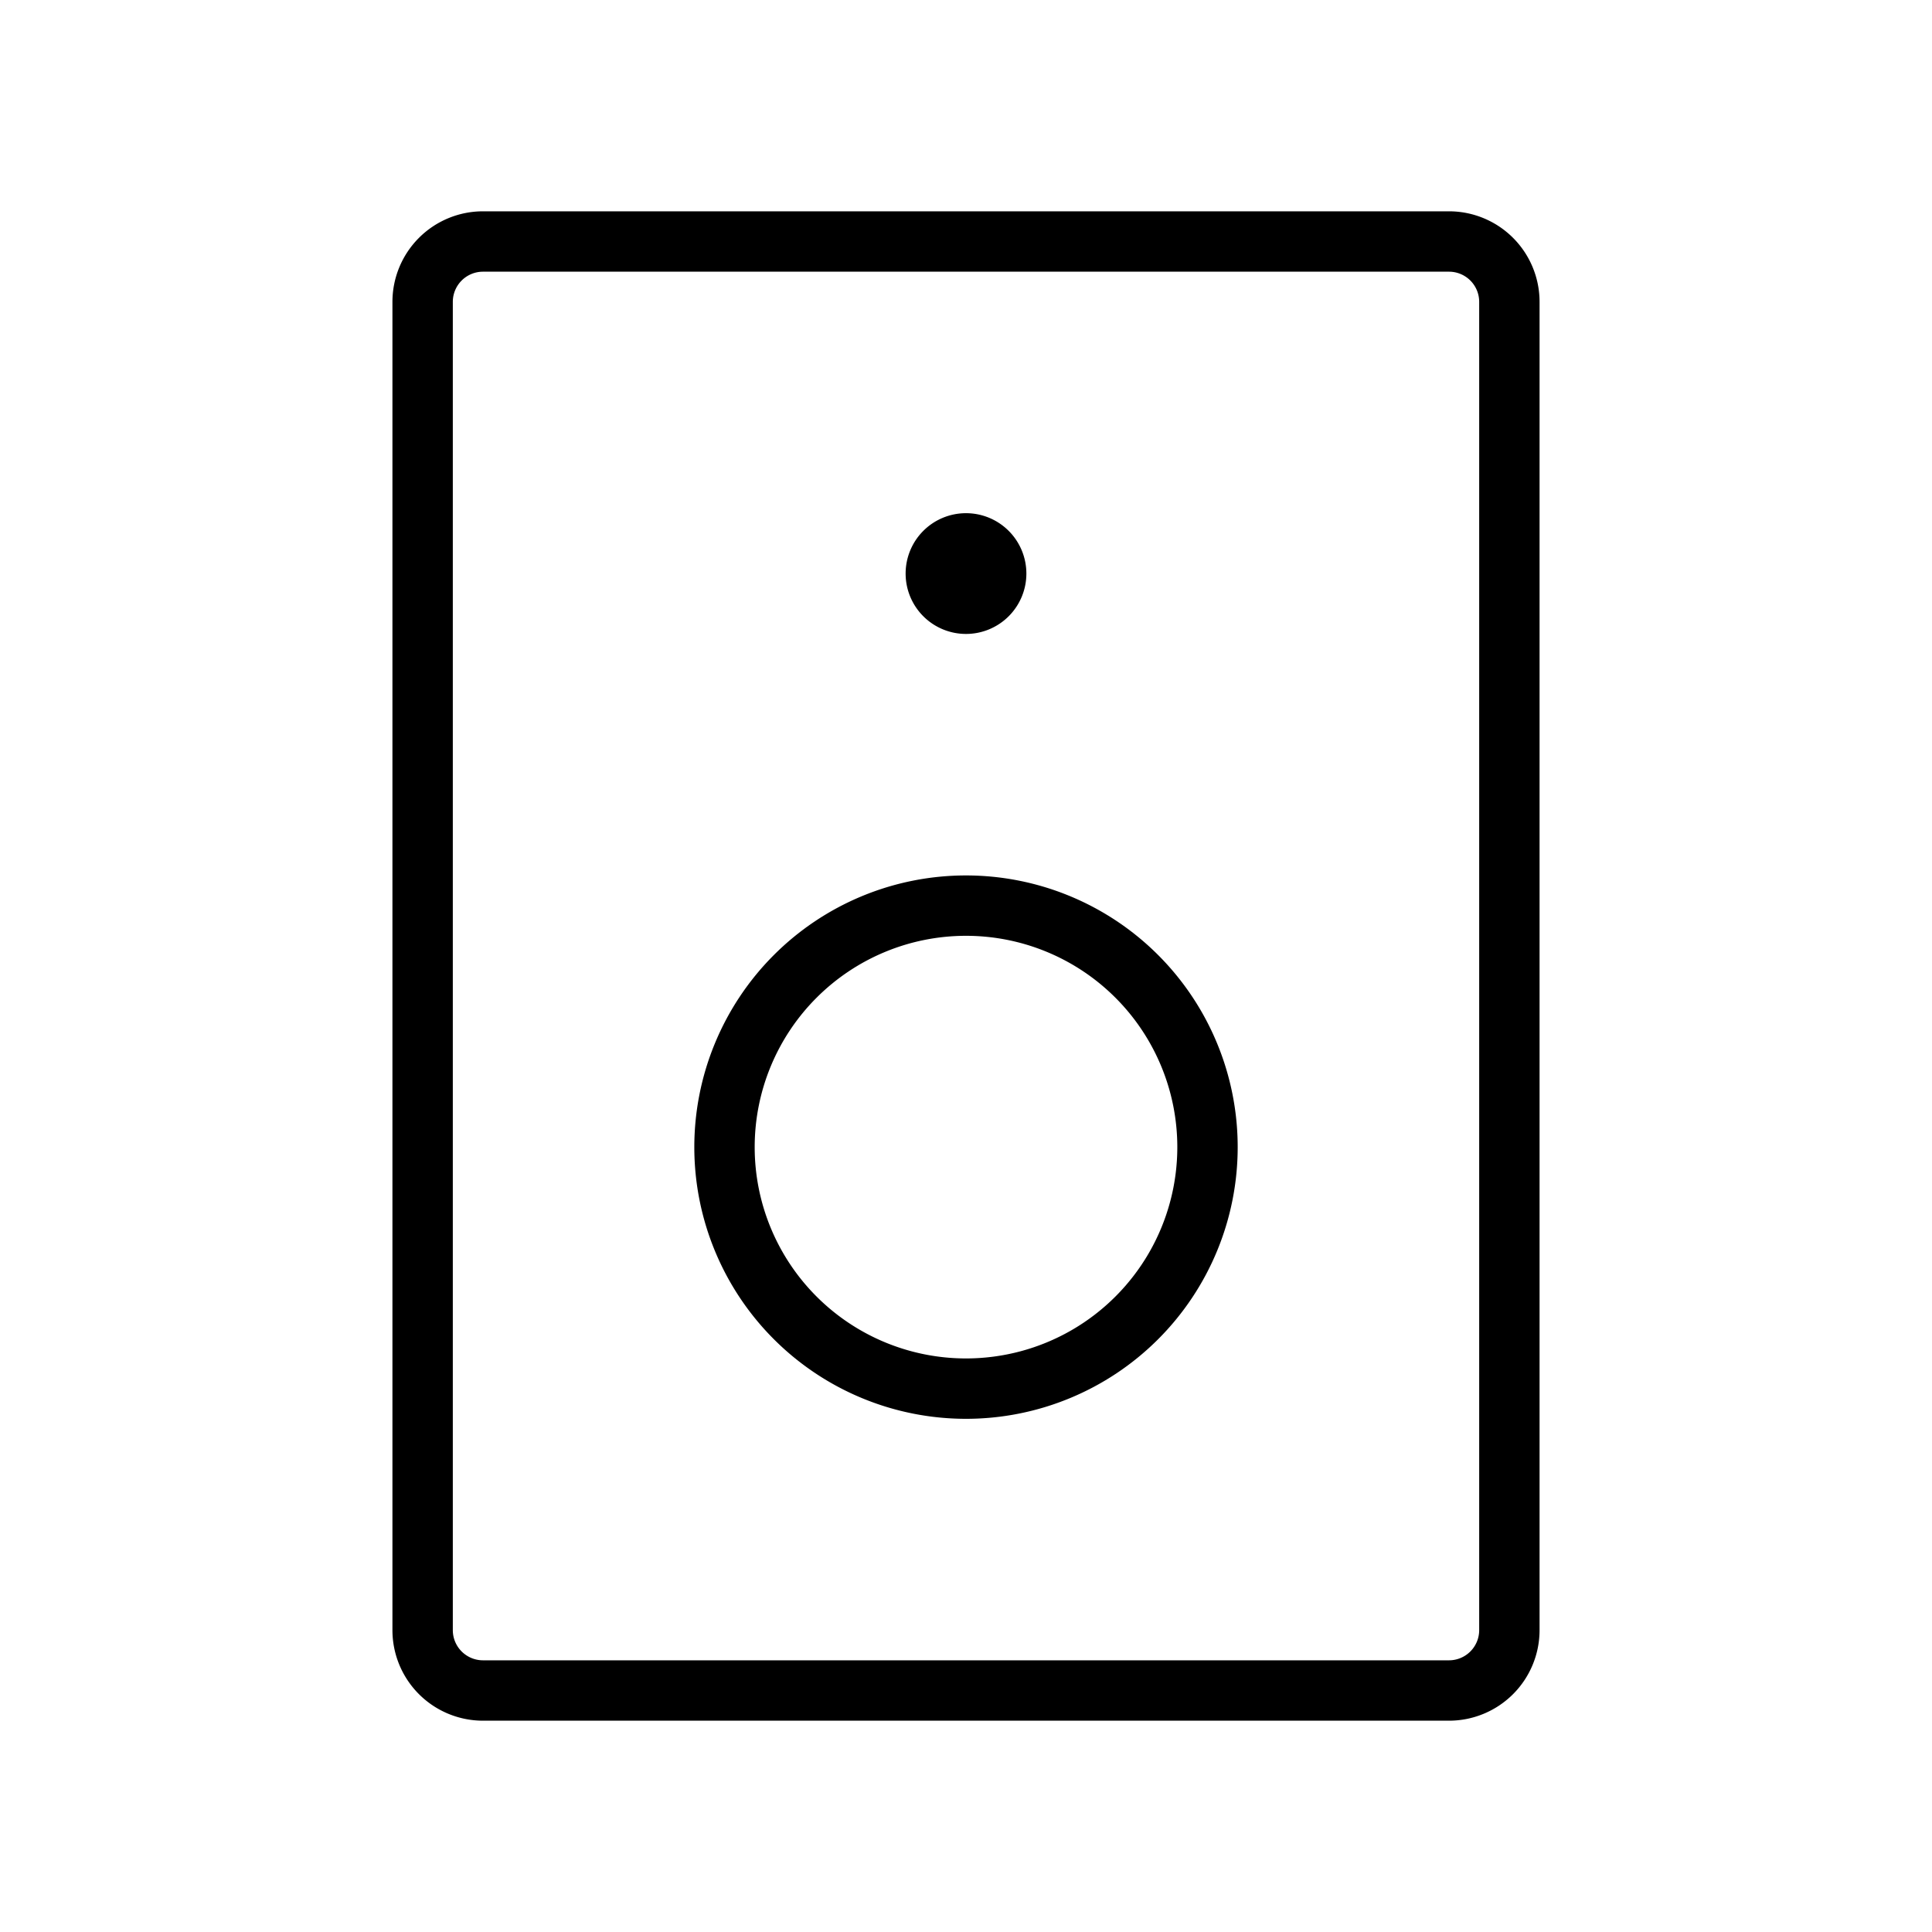
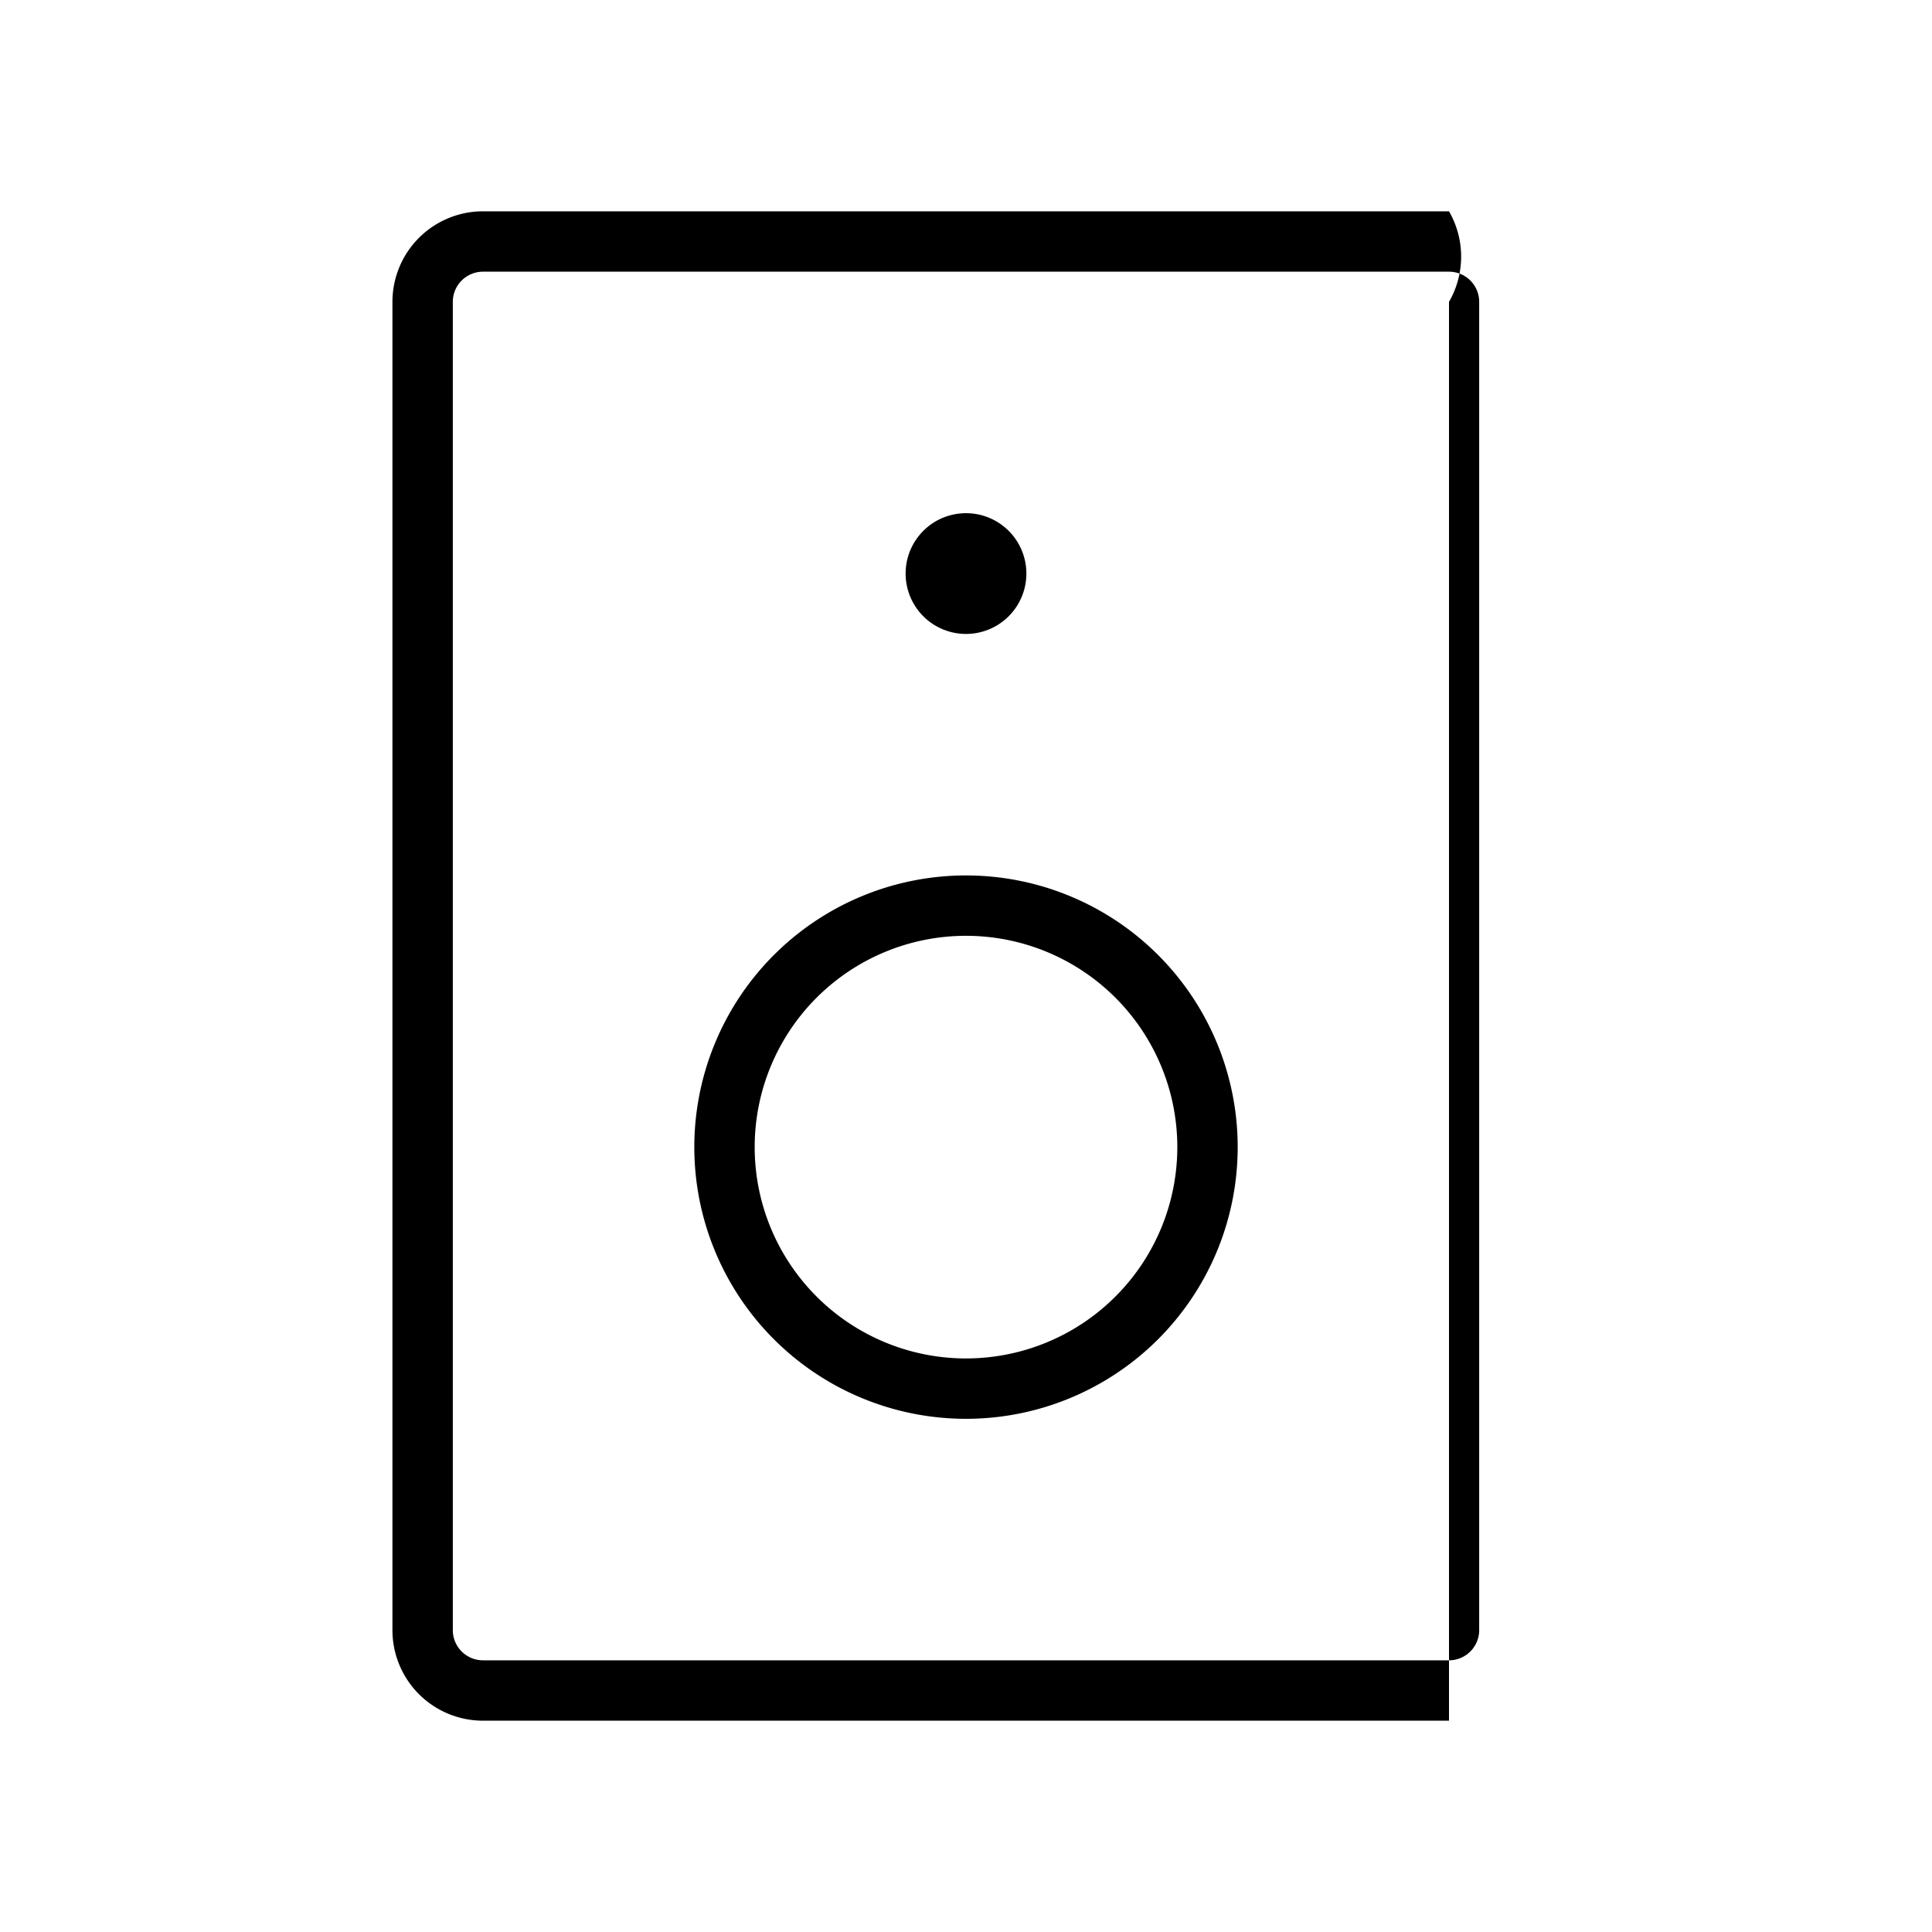
<svg xmlns="http://www.w3.org/2000/svg" viewBox="0 0 256 256" fill="currentColor">
-   <path d="M192,28H64A12,12,0,0,0,52,40V216a12,12,0,0,0,12,12H192a12,12,0,0,0,12-12V40A12,12,0,0,0,192,28Zm4,188a4,4,0,0,1-4,4H64a4,4,0,0,1-4-4V40a4,4,0,0,1,4-4H192a4,4,0,0,1,4,4ZM120,76a8,8,0,1,1,8,8A8,8,0,0,1,120,76Zm8,40a36,36,0,1,0,36,36A36,36,0,0,0,128,116Zm0,64a28,28,0,1,1,28-28A28,28,0,0,1,128,180Z" />
+   <path d="M192,28H64A12,12,0,0,0,52,40V216a12,12,0,0,0,12,12H192V40A12,12,0,0,0,192,28Zm4,188a4,4,0,0,1-4,4H64a4,4,0,0,1-4-4V40a4,4,0,0,1,4-4H192a4,4,0,0,1,4,4ZM120,76a8,8,0,1,1,8,8A8,8,0,0,1,120,76Zm8,40a36,36,0,1,0,36,36A36,36,0,0,0,128,116Zm0,64a28,28,0,1,1,28-28A28,28,0,0,1,128,180Z" />
</svg>